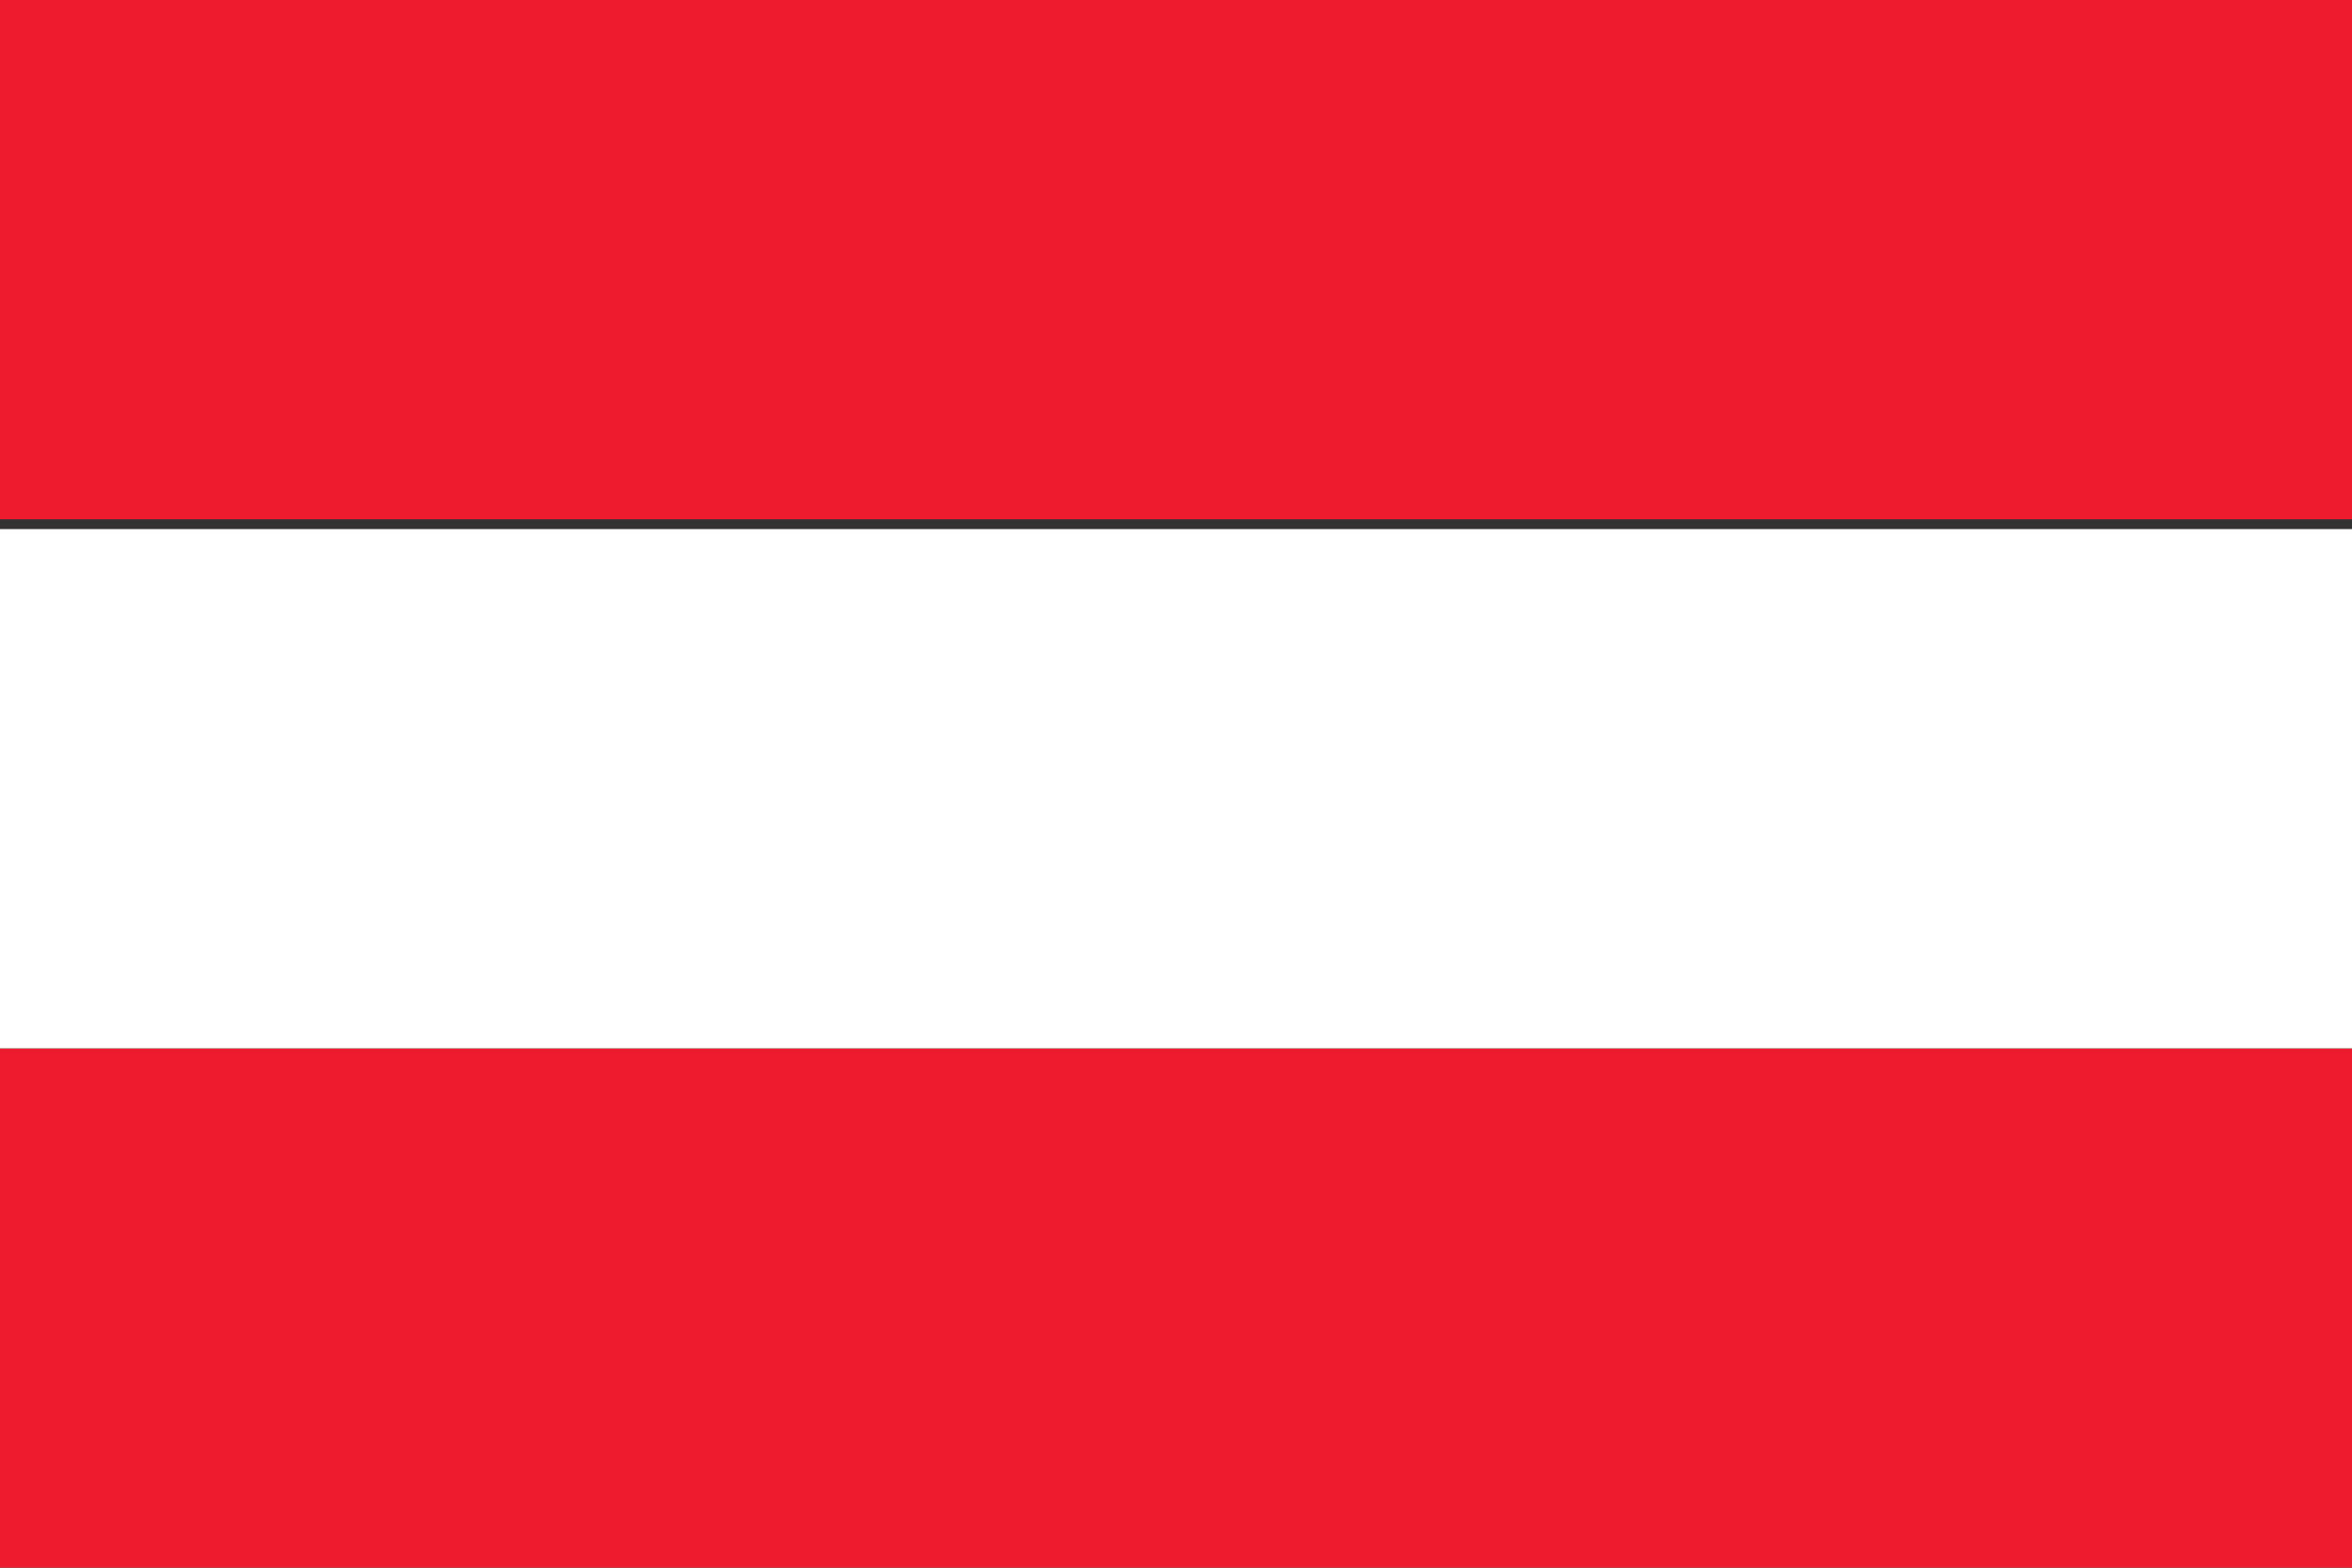
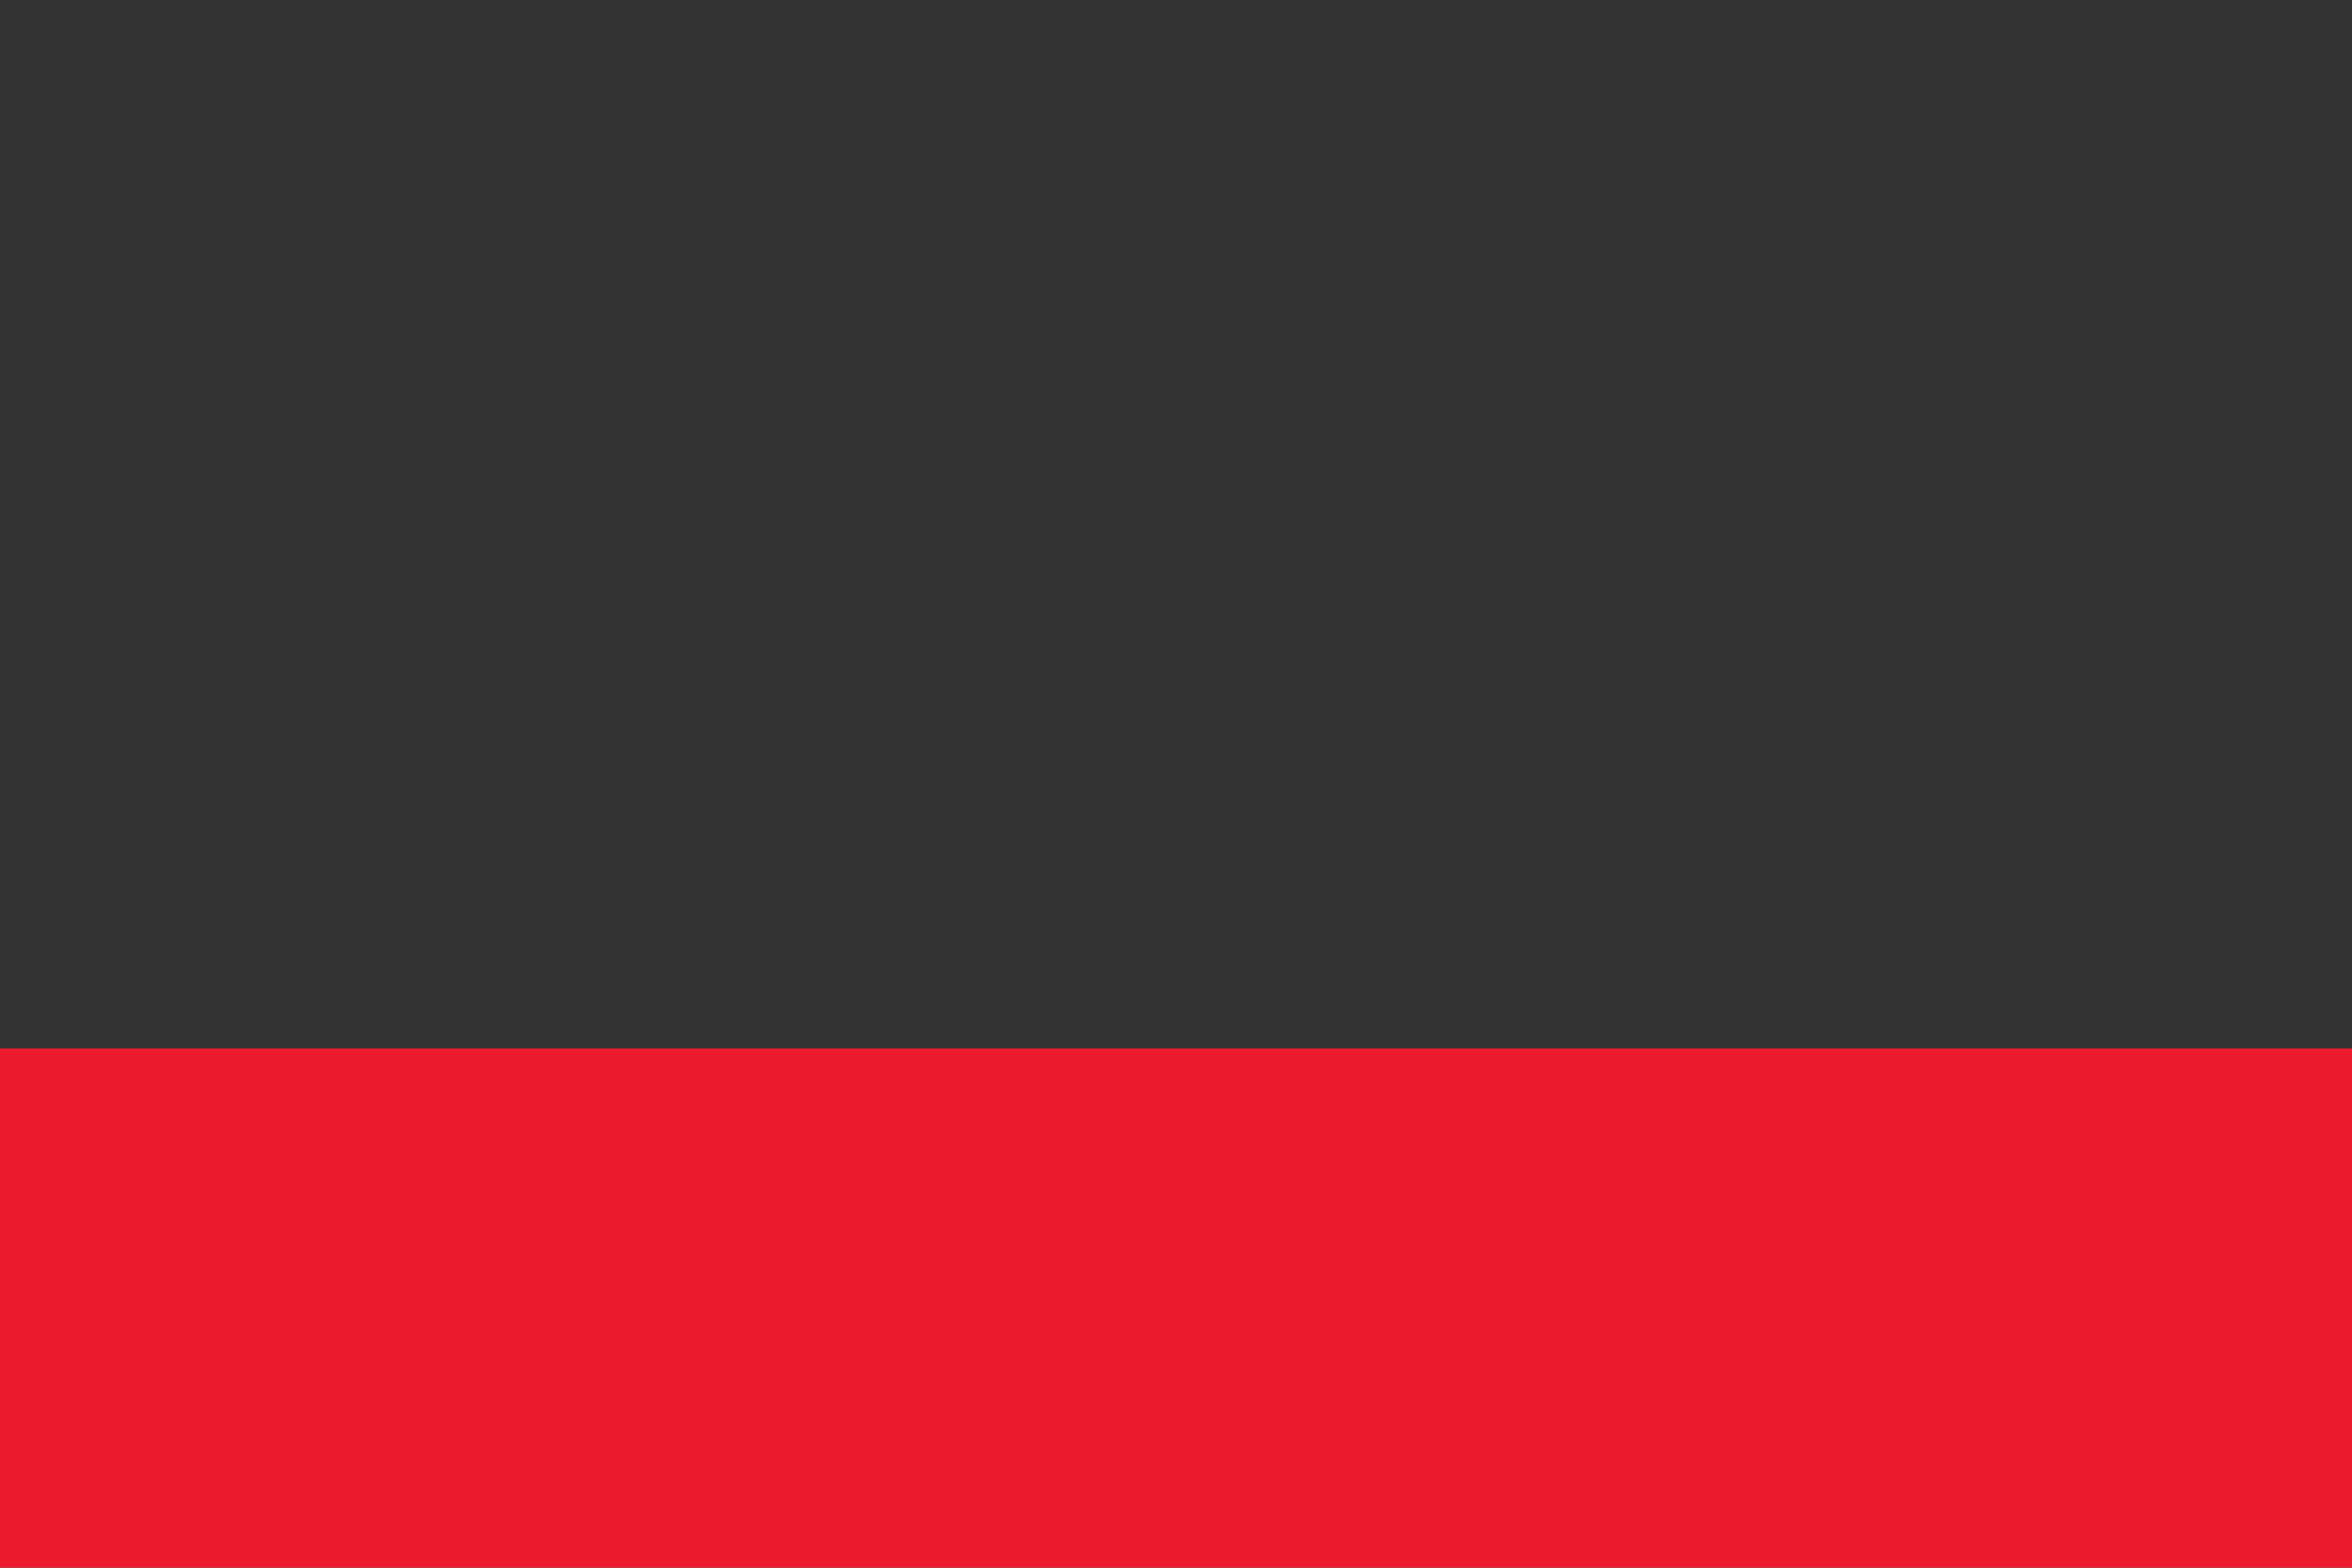
<svg xmlns="http://www.w3.org/2000/svg" viewBox="0 0 24 16">
  <rect x="0" y="0" width="24" height="16" fill="#333333" stroke="none" />
  <defs>
    <style>.cls-2{fill-rule:evenodd;fill:#ec1c2e}</style>
  </defs>
  <g id="Ebene_1">
-     <path class="cls-2" d="M0 10.7h24V16H0v-5.3zM0 0h24v5.3H0V0z" />
-     <path d="M0 5.4h24v5.3H0V5.4z" style="fill-rule:evenodd;fill:#fff" />
+     <path class="cls-2" d="M0 10.7h24V16H0v-5.3zM0 0h24H0V0z" />
  </g>
</svg>